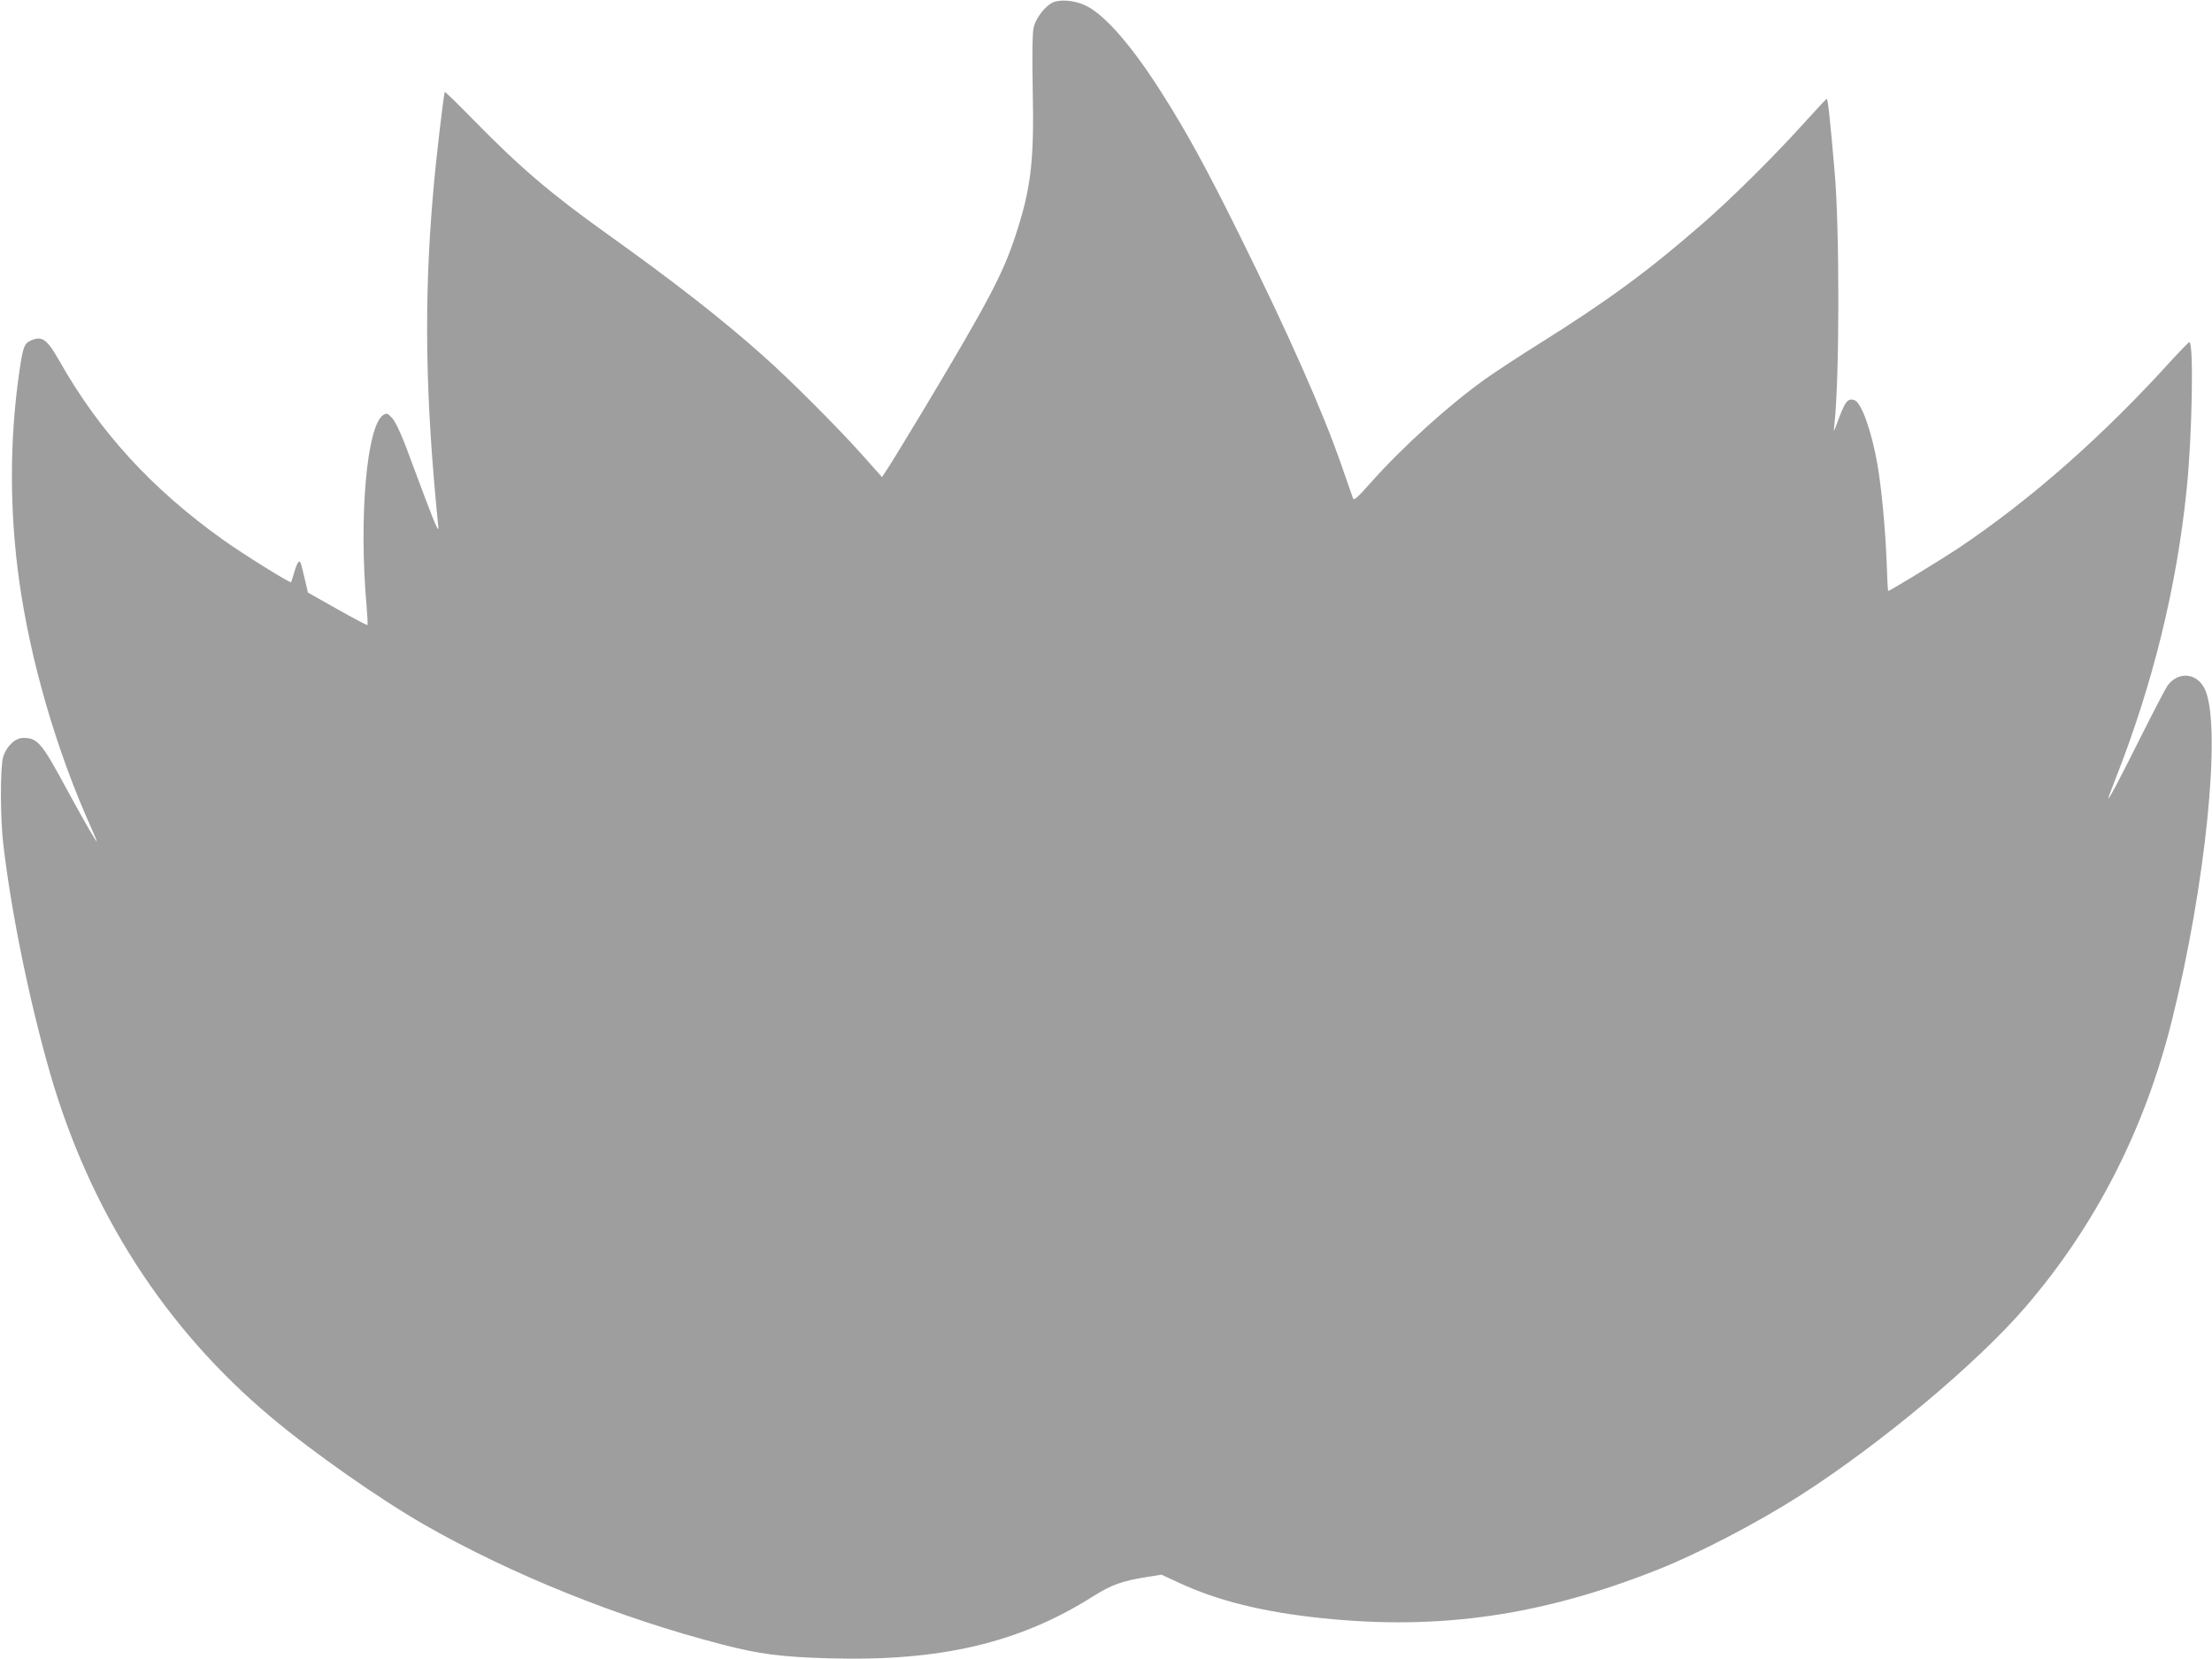
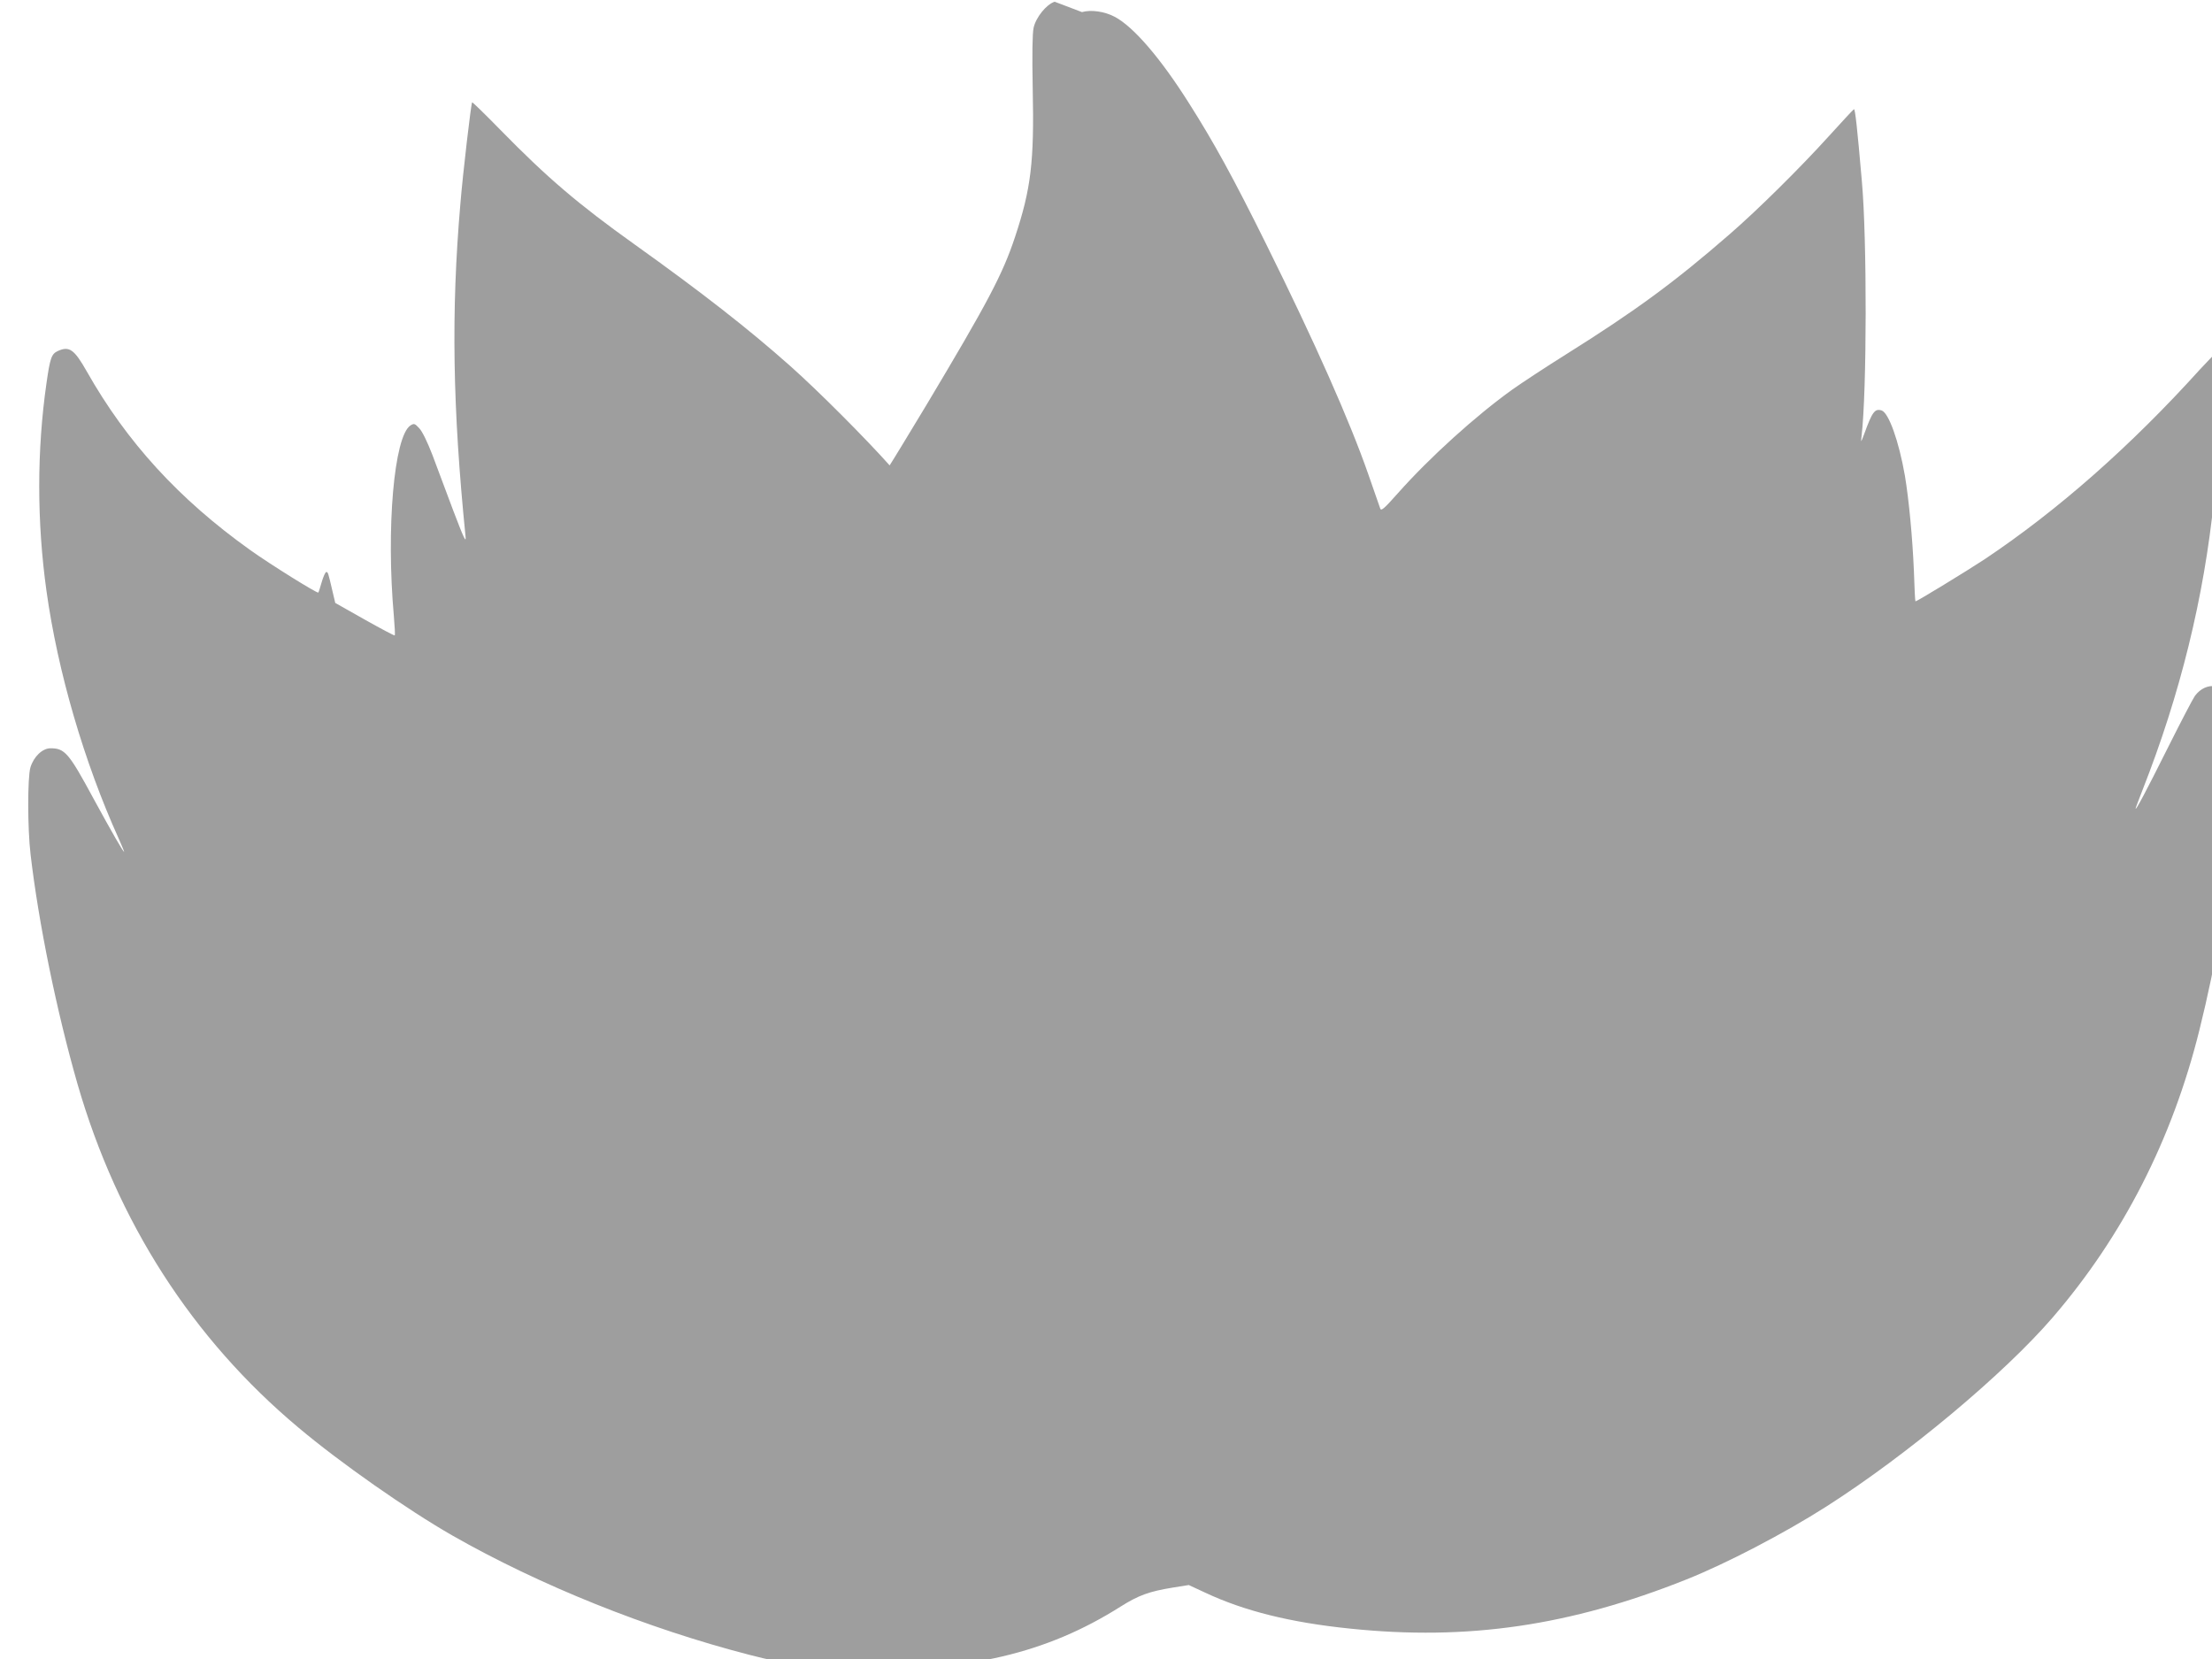
<svg xmlns="http://www.w3.org/2000/svg" version="1.0" width="1280pt" height="960pt" viewBox="0 0 1280 960" preserveAspectRatio="xMidYMid meet">
  <g transform="translate(0,960) scale(0.1,-0.1)" fill="#9e9e9e" stroke="none">
-     <path d="M6103 9590 c-48 -15 -109 -91 -122 -151 -7 -33 -9 -153 -5 -357 9 -418 -10 -575 -102 -852 -72 -218 -160 -383 -514 -975 -93 -154 -188 -311 -212 -348 l-44 -68 -114 128 c-139 156 -413 431 -575 575 -243 216 -515 428 -900 703 -328 234 -508 388 -778 664 -88 90 -161 161 -163 159 -6 -7 -53 -405 -68 -588 -54 -625 -45 -1180 30 -1925 4 -40 -10 -10 -71 150 -41 110 -96 255 -121 323 -29 75 -58 135 -76 154 -26 28 -30 29 -51 16 -95 -63 -141 -594 -96 -1102 5 -60 8 -111 5 -113 -2 -2 -80 39 -174 92 l-170 96 -17 72 c-24 103 -25 107 -35 107 -5 0 -17 -26 -26 -57 -9 -32 -18 -60 -20 -62 -6 -6 -275 161 -394 246 -412 294 -714 624 -946 1034 -72 127 -101 148 -167 118 -37 -17 -45 -39 -66 -186 -56 -390 -56 -802 0 -1203 65 -466 217 -988 418 -1433 17 -38 31 -72 31 -75 0 -11 -73 116 -177 307 -143 265 -166 291 -249 291 -46 0 -97 -48 -116 -111 -17 -57 -17 -354 1 -504 46 -395 151 -908 271 -1326 231 -800 664 -1475 1279 -1990 241 -203 630 -475 890 -624 505 -288 1126 -538 1720 -691 215 -56 343 -72 616 -80 645 -19 1103 88 1531 359 105 66 165 88 307 111 l88 14 97 -45 c224 -105 492 -172 835 -207 681 -71 1275 16 1947 284 233 93 565 266 810 422 467 298 1027 766 1309 1093 406 471 693 1031 850 1664 193 774 285 1675 194 1903 -41 103 -155 119 -220 31 -12 -17 -82 -151 -156 -299 -127 -254 -187 -367 -187 -353 0 4 18 51 39 105 218 553 357 1115 415 1689 31 301 41 845 15 845 -4 0 -47 -44 -96 -97 -401 -444 -824 -817 -1248 -1100 -100 -66 -390 -243 -399 -243 -2 0 -6 79 -9 176 -8 191 -29 413 -52 551 -35 201 -94 365 -135 378 -39 12 -54 -8 -100 -135 -20 -53 -20 -53 -16 -15 31 259 32 1142 2 1475 -27 312 -39 421 -46 418 -4 -2 -70 -73 -147 -158 -164 -181 -409 -424 -573 -566 -316 -275 -543 -442 -945 -694 -115 -72 -255 -164 -310 -203 -214 -153 -482 -396 -663 -600 -79 -89 -98 -106 -103 -90 -4 10 -35 99 -69 198 -108 310 -307 759 -590 1330 -191 386 -305 593 -446 815 -165 262 -323 446 -432 503 -58 31 -137 42 -189 27z" />
+     <path d="M6103 9590 c-48 -15 -109 -91 -122 -151 -7 -33 -9 -153 -5 -357 9 -418 -10 -575 -102 -852 -72 -218 -160 -383 -514 -975 -93 -154 -188 -311 -212 -348 c-139 156 -413 431 -575 575 -243 216 -515 428 -900 703 -328 234 -508 388 -778 664 -88 90 -161 161 -163 159 -6 -7 -53 -405 -68 -588 -54 -625 -45 -1180 30 -1925 4 -40 -10 -10 -71 150 -41 110 -96 255 -121 323 -29 75 -58 135 -76 154 -26 28 -30 29 -51 16 -95 -63 -141 -594 -96 -1102 5 -60 8 -111 5 -113 -2 -2 -80 39 -174 92 l-170 96 -17 72 c-24 103 -25 107 -35 107 -5 0 -17 -26 -26 -57 -9 -32 -18 -60 -20 -62 -6 -6 -275 161 -394 246 -412 294 -714 624 -946 1034 -72 127 -101 148 -167 118 -37 -17 -45 -39 -66 -186 -56 -390 -56 -802 0 -1203 65 -466 217 -988 418 -1433 17 -38 31 -72 31 -75 0 -11 -73 116 -177 307 -143 265 -166 291 -249 291 -46 0 -97 -48 -116 -111 -17 -57 -17 -354 1 -504 46 -395 151 -908 271 -1326 231 -800 664 -1475 1279 -1990 241 -203 630 -475 890 -624 505 -288 1126 -538 1720 -691 215 -56 343 -72 616 -80 645 -19 1103 88 1531 359 105 66 165 88 307 111 l88 14 97 -45 c224 -105 492 -172 835 -207 681 -71 1275 16 1947 284 233 93 565 266 810 422 467 298 1027 766 1309 1093 406 471 693 1031 850 1664 193 774 285 1675 194 1903 -41 103 -155 119 -220 31 -12 -17 -82 -151 -156 -299 -127 -254 -187 -367 -187 -353 0 4 18 51 39 105 218 553 357 1115 415 1689 31 301 41 845 15 845 -4 0 -47 -44 -96 -97 -401 -444 -824 -817 -1248 -1100 -100 -66 -390 -243 -399 -243 -2 0 -6 79 -9 176 -8 191 -29 413 -52 551 -35 201 -94 365 -135 378 -39 12 -54 -8 -100 -135 -20 -53 -20 -53 -16 -15 31 259 32 1142 2 1475 -27 312 -39 421 -46 418 -4 -2 -70 -73 -147 -158 -164 -181 -409 -424 -573 -566 -316 -275 -543 -442 -945 -694 -115 -72 -255 -164 -310 -203 -214 -153 -482 -396 -663 -600 -79 -89 -98 -106 -103 -90 -4 10 -35 99 -69 198 -108 310 -307 759 -590 1330 -191 386 -305 593 -446 815 -165 262 -323 446 -432 503 -58 31 -137 42 -189 27z" />
  </g>
</svg>